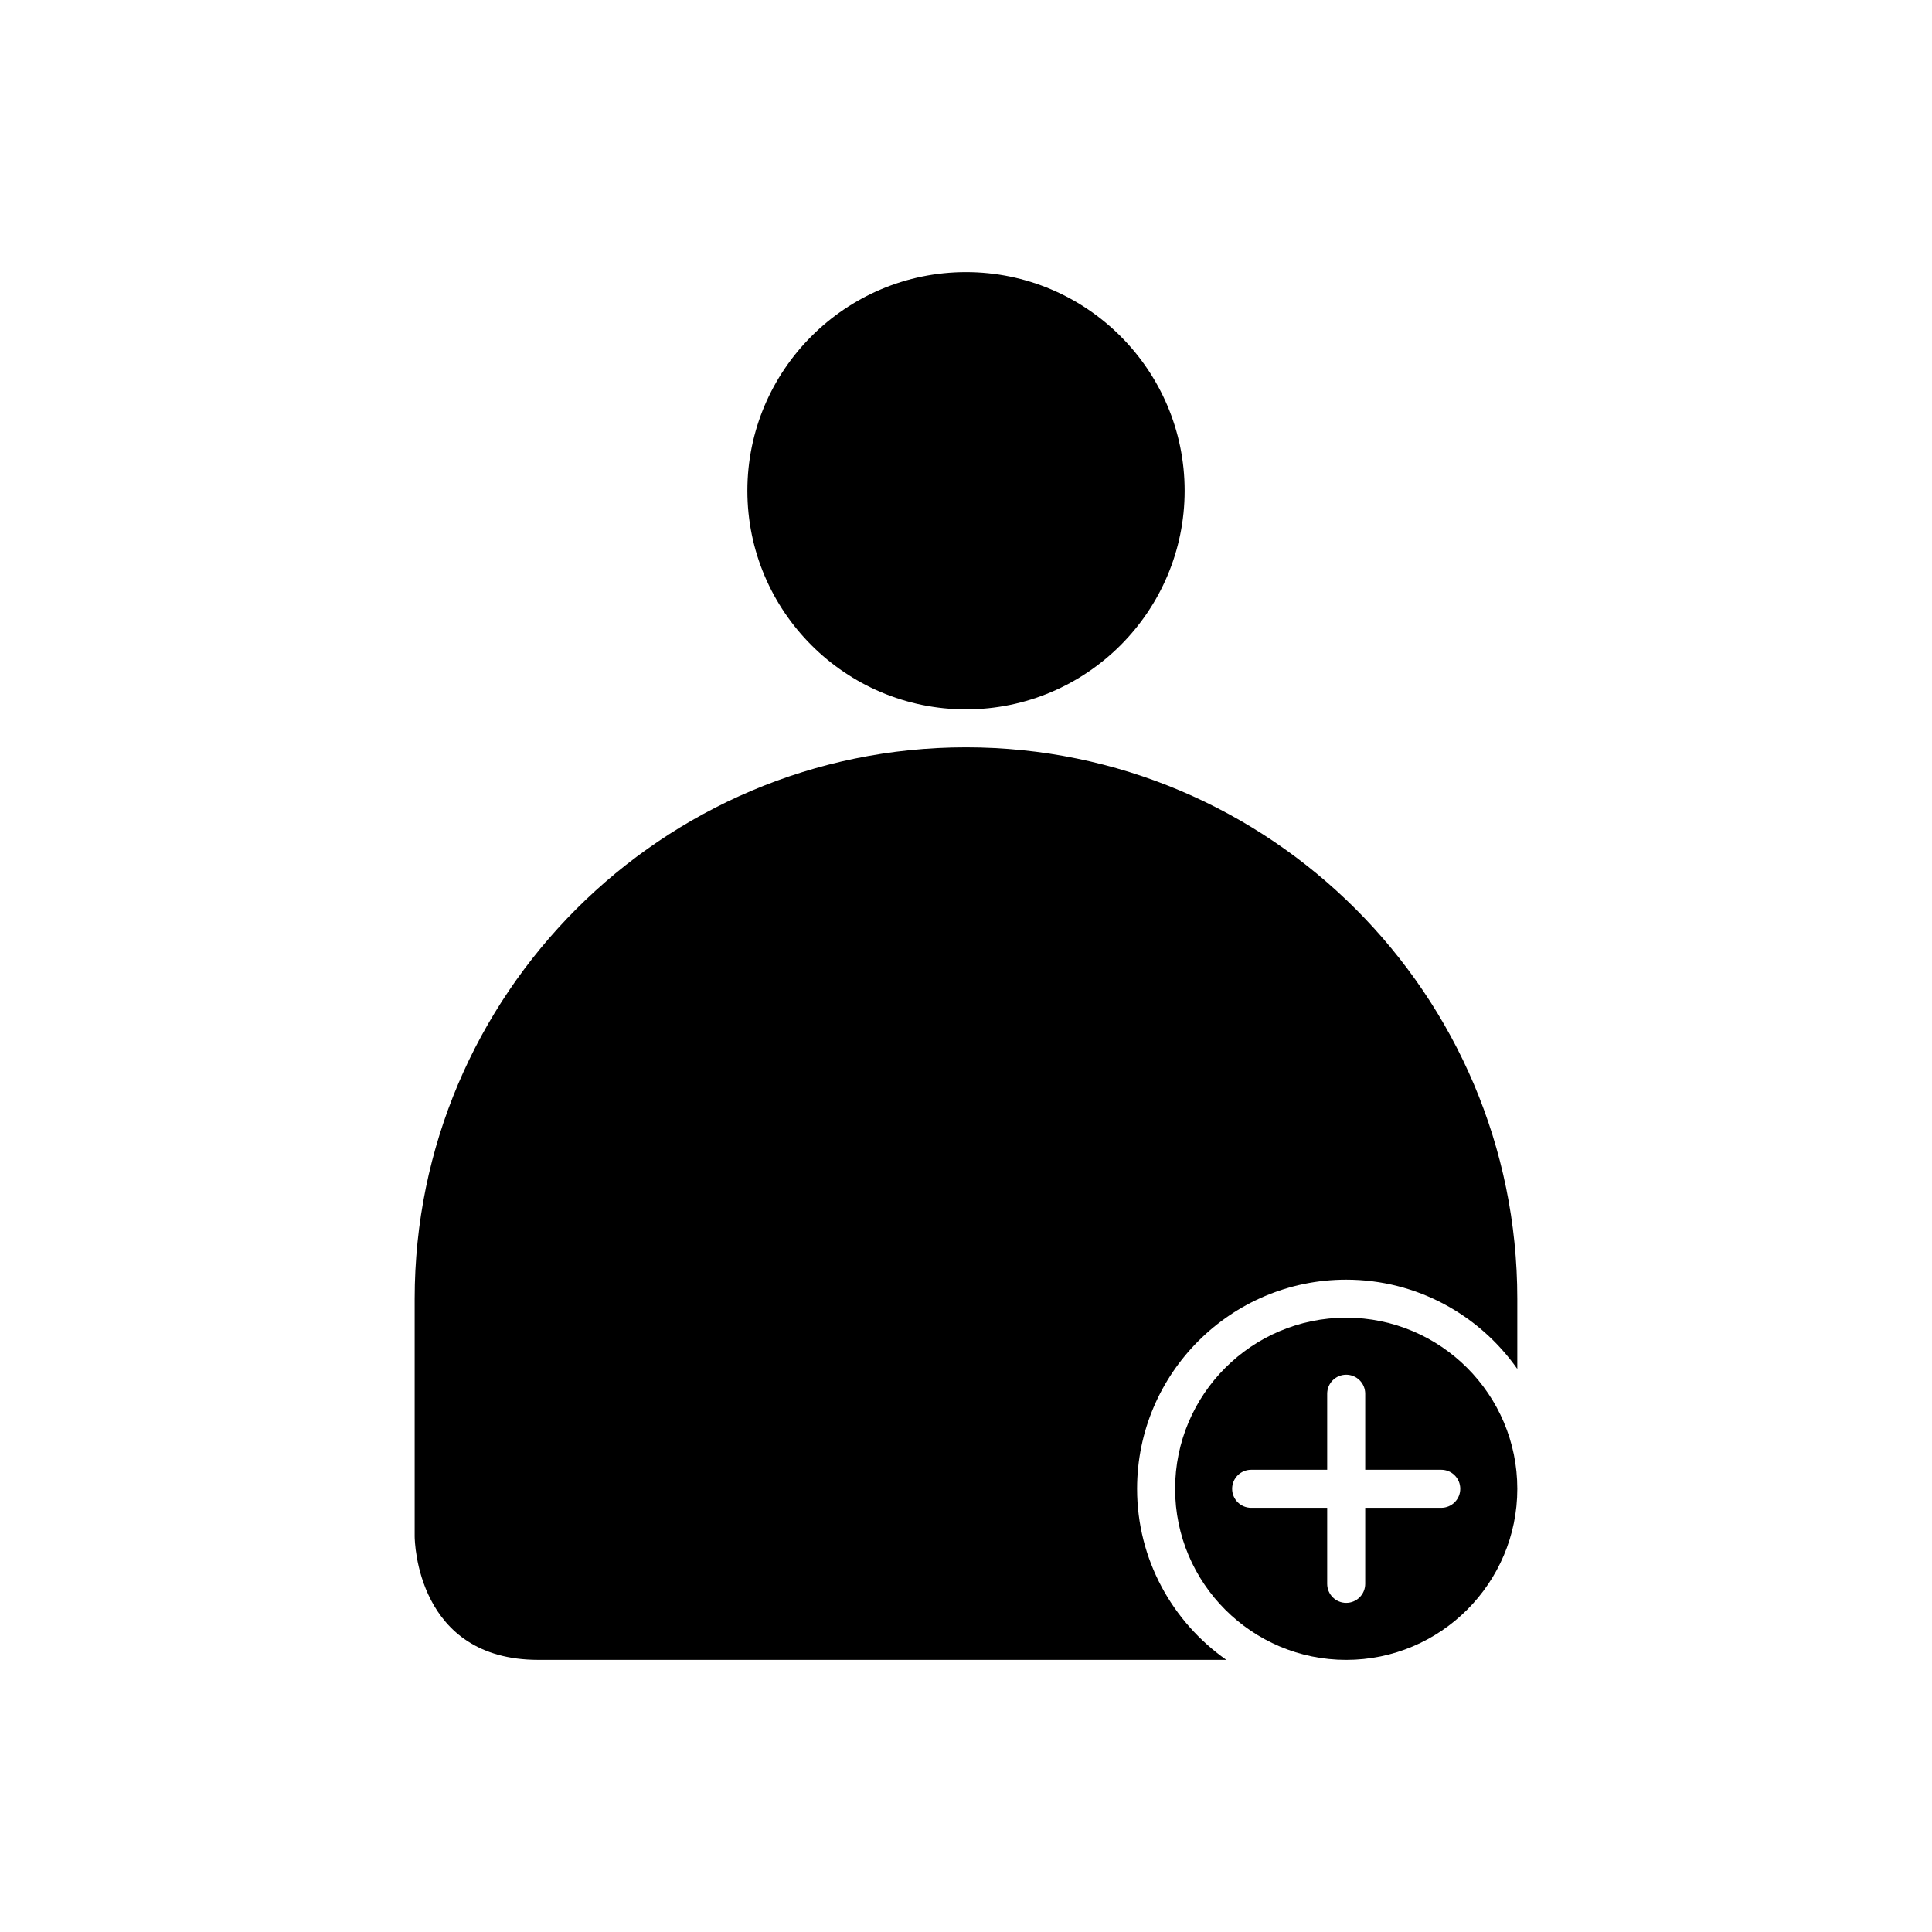
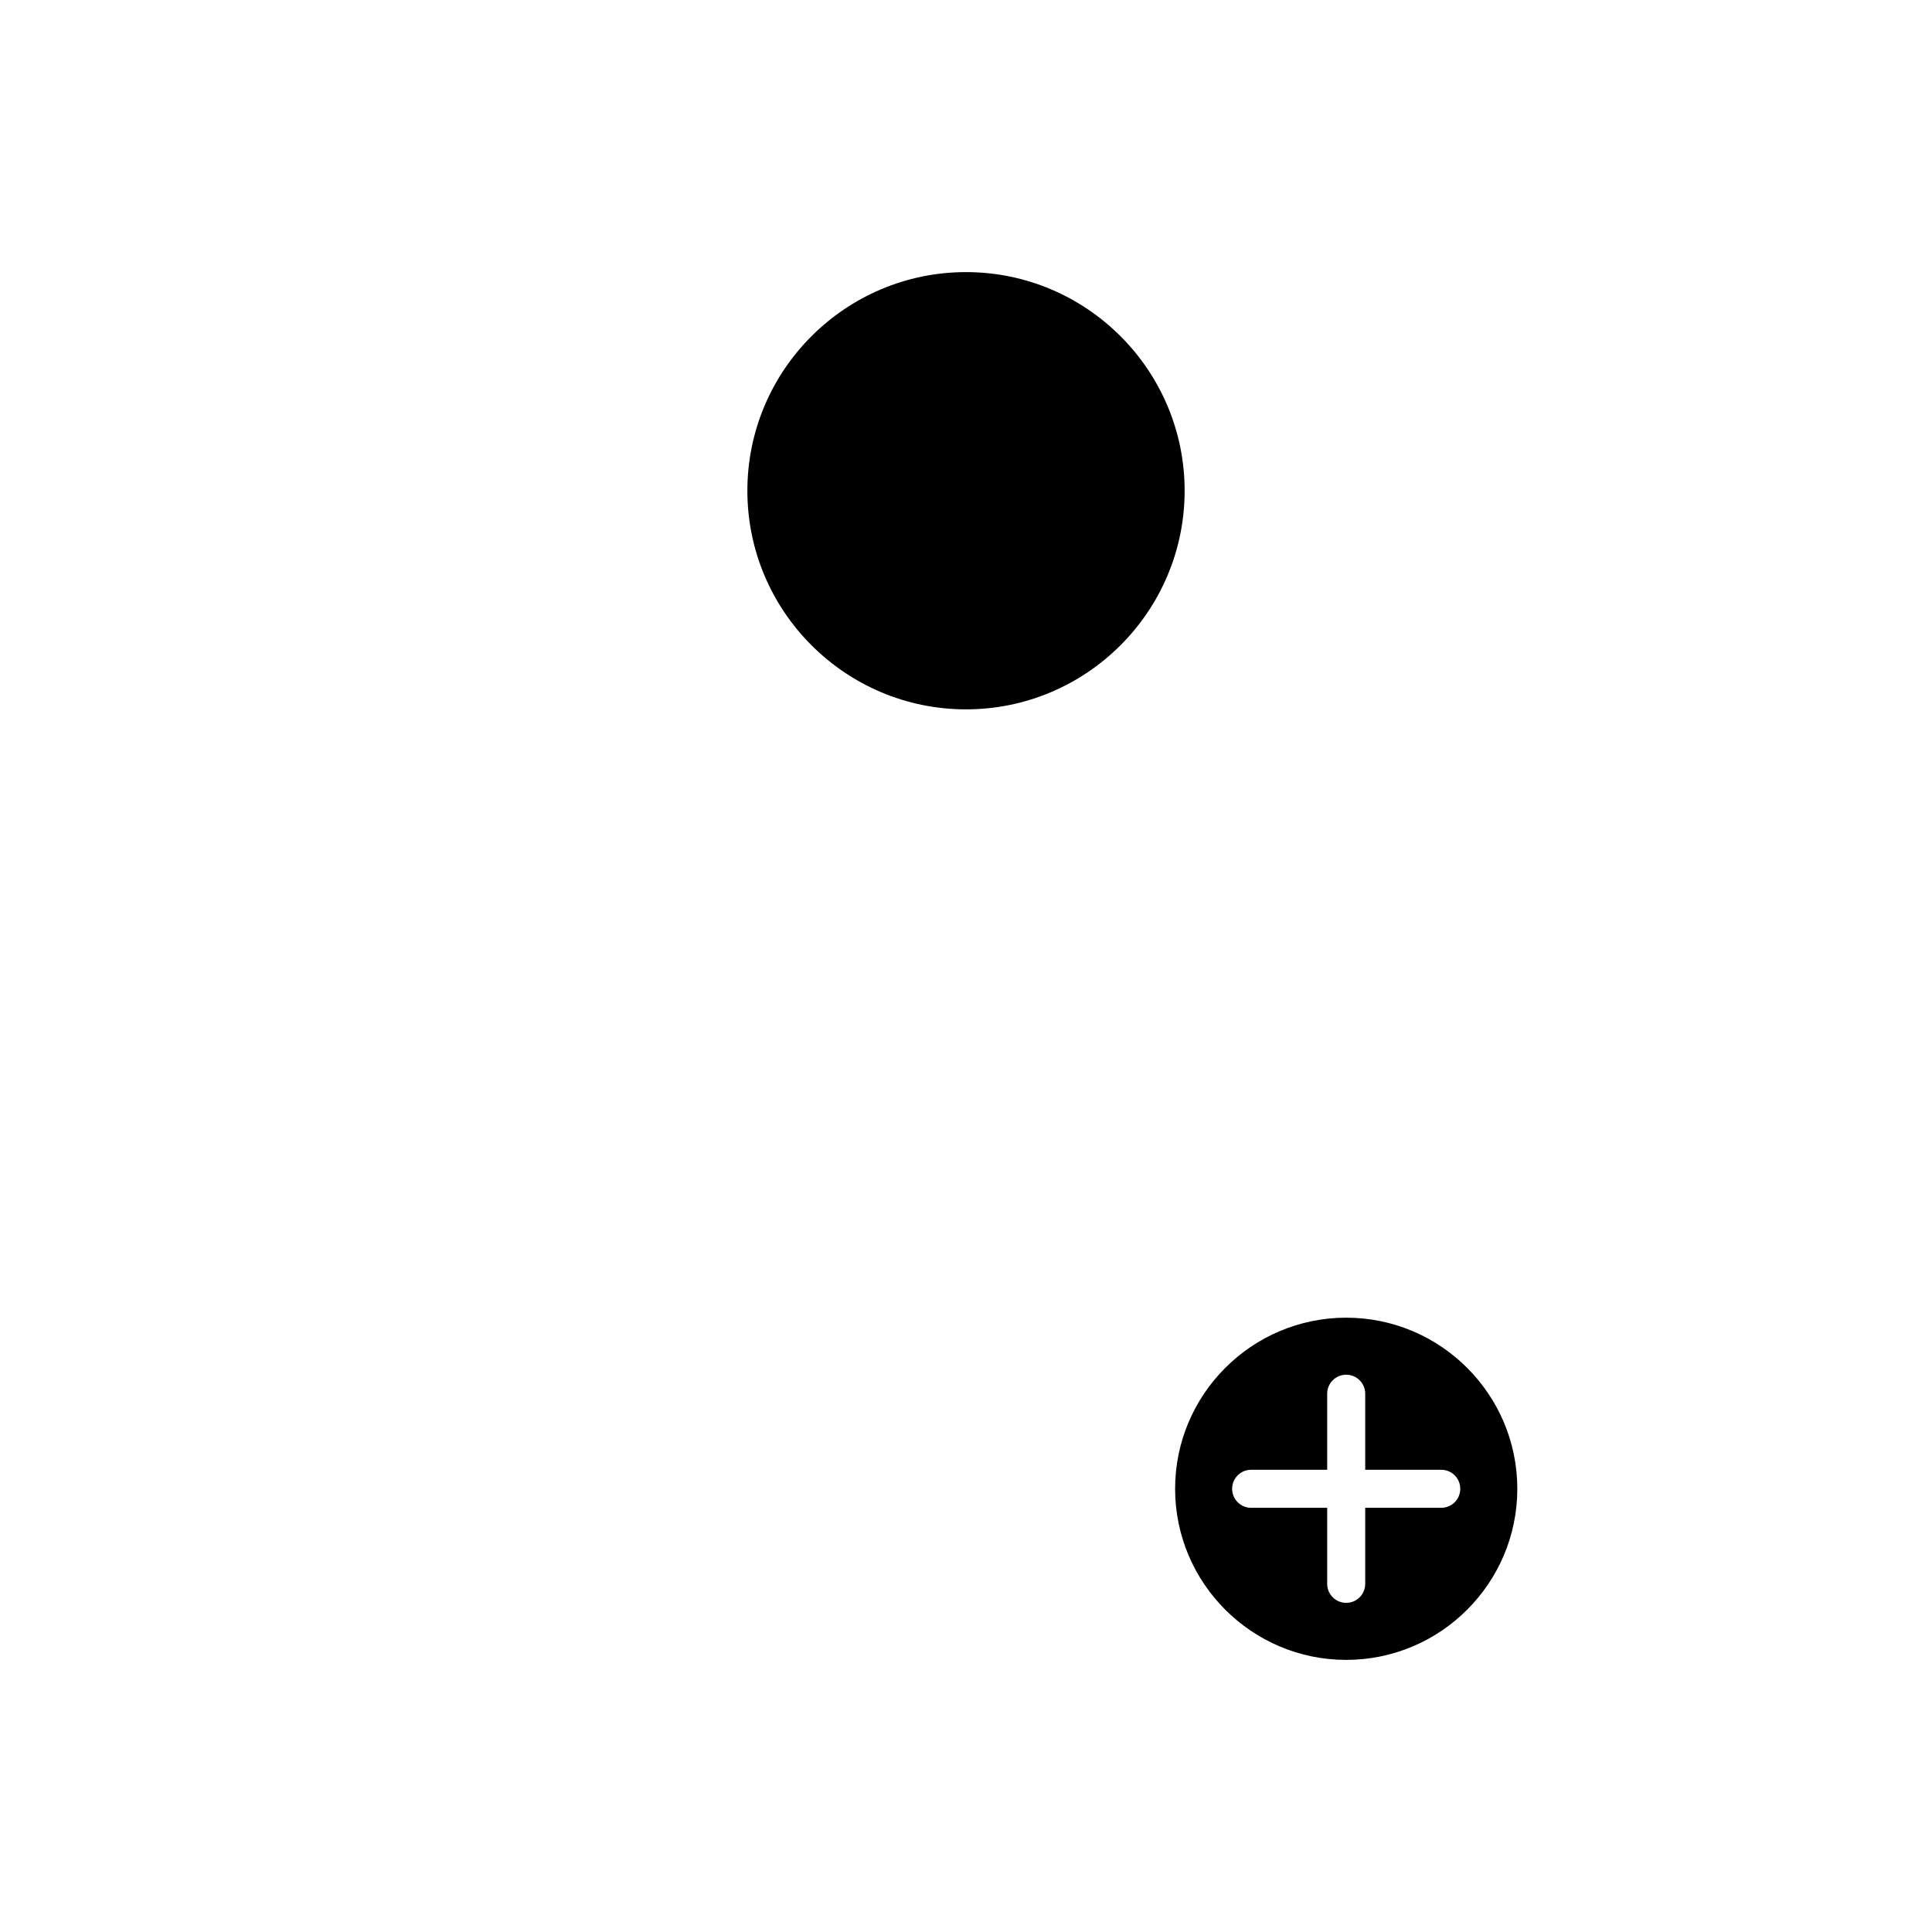
<svg xmlns="http://www.w3.org/2000/svg" fill="#000000" width="800px" height="800px" version="1.1" viewBox="144 144 512 512">
  <g>
    <path d="m500.76 493.2c-25.004 0-45.344 20.34-45.344 45.344s20.34 45.344 45.344 45.344c25.004 0 45.344-20.34 45.344-45.344-0.004-25.004-20.34-45.344-45.344-45.344zm25.188 50.383h-20.152v20.152c0 2.785-2.254 5.039-5.039 5.039-2.785 0-5.039-2.254-5.039-5.039v-20.152h-20.152c-2.785 0-5.039-2.254-5.039-5.039s2.254-5.039 5.039-5.039h20.152v-20.152c0-2.785 2.254-5.039 5.039-5.039 2.785 0 5.039 2.254 5.039 5.039v20.152h20.152c2.785 0 5.039 2.254 5.039 5.039s-2.254 5.039-5.039 5.039z" />
    <path d="m457.94 274.05c0-31.945-25.992-57.938-57.938-57.938s-57.941 25.992-57.941 57.938 25.996 57.938 57.941 57.938 57.938-25.992 57.938-57.938z" />
-     <path d="m253.89 488.16v62.977c0.012 1.324 0.562 32.746 32.746 32.746h182.36c-14.281-10.031-23.656-26.602-23.656-45.34 0-30.559 24.859-55.418 55.418-55.418 18.742 0 35.309 9.375 45.344 23.656v-18.621c0-80.559-65.543-146.11-146.11-146.11-80.559 0-146.1 65.547-146.1 146.11z" />
  </g>
</svg>